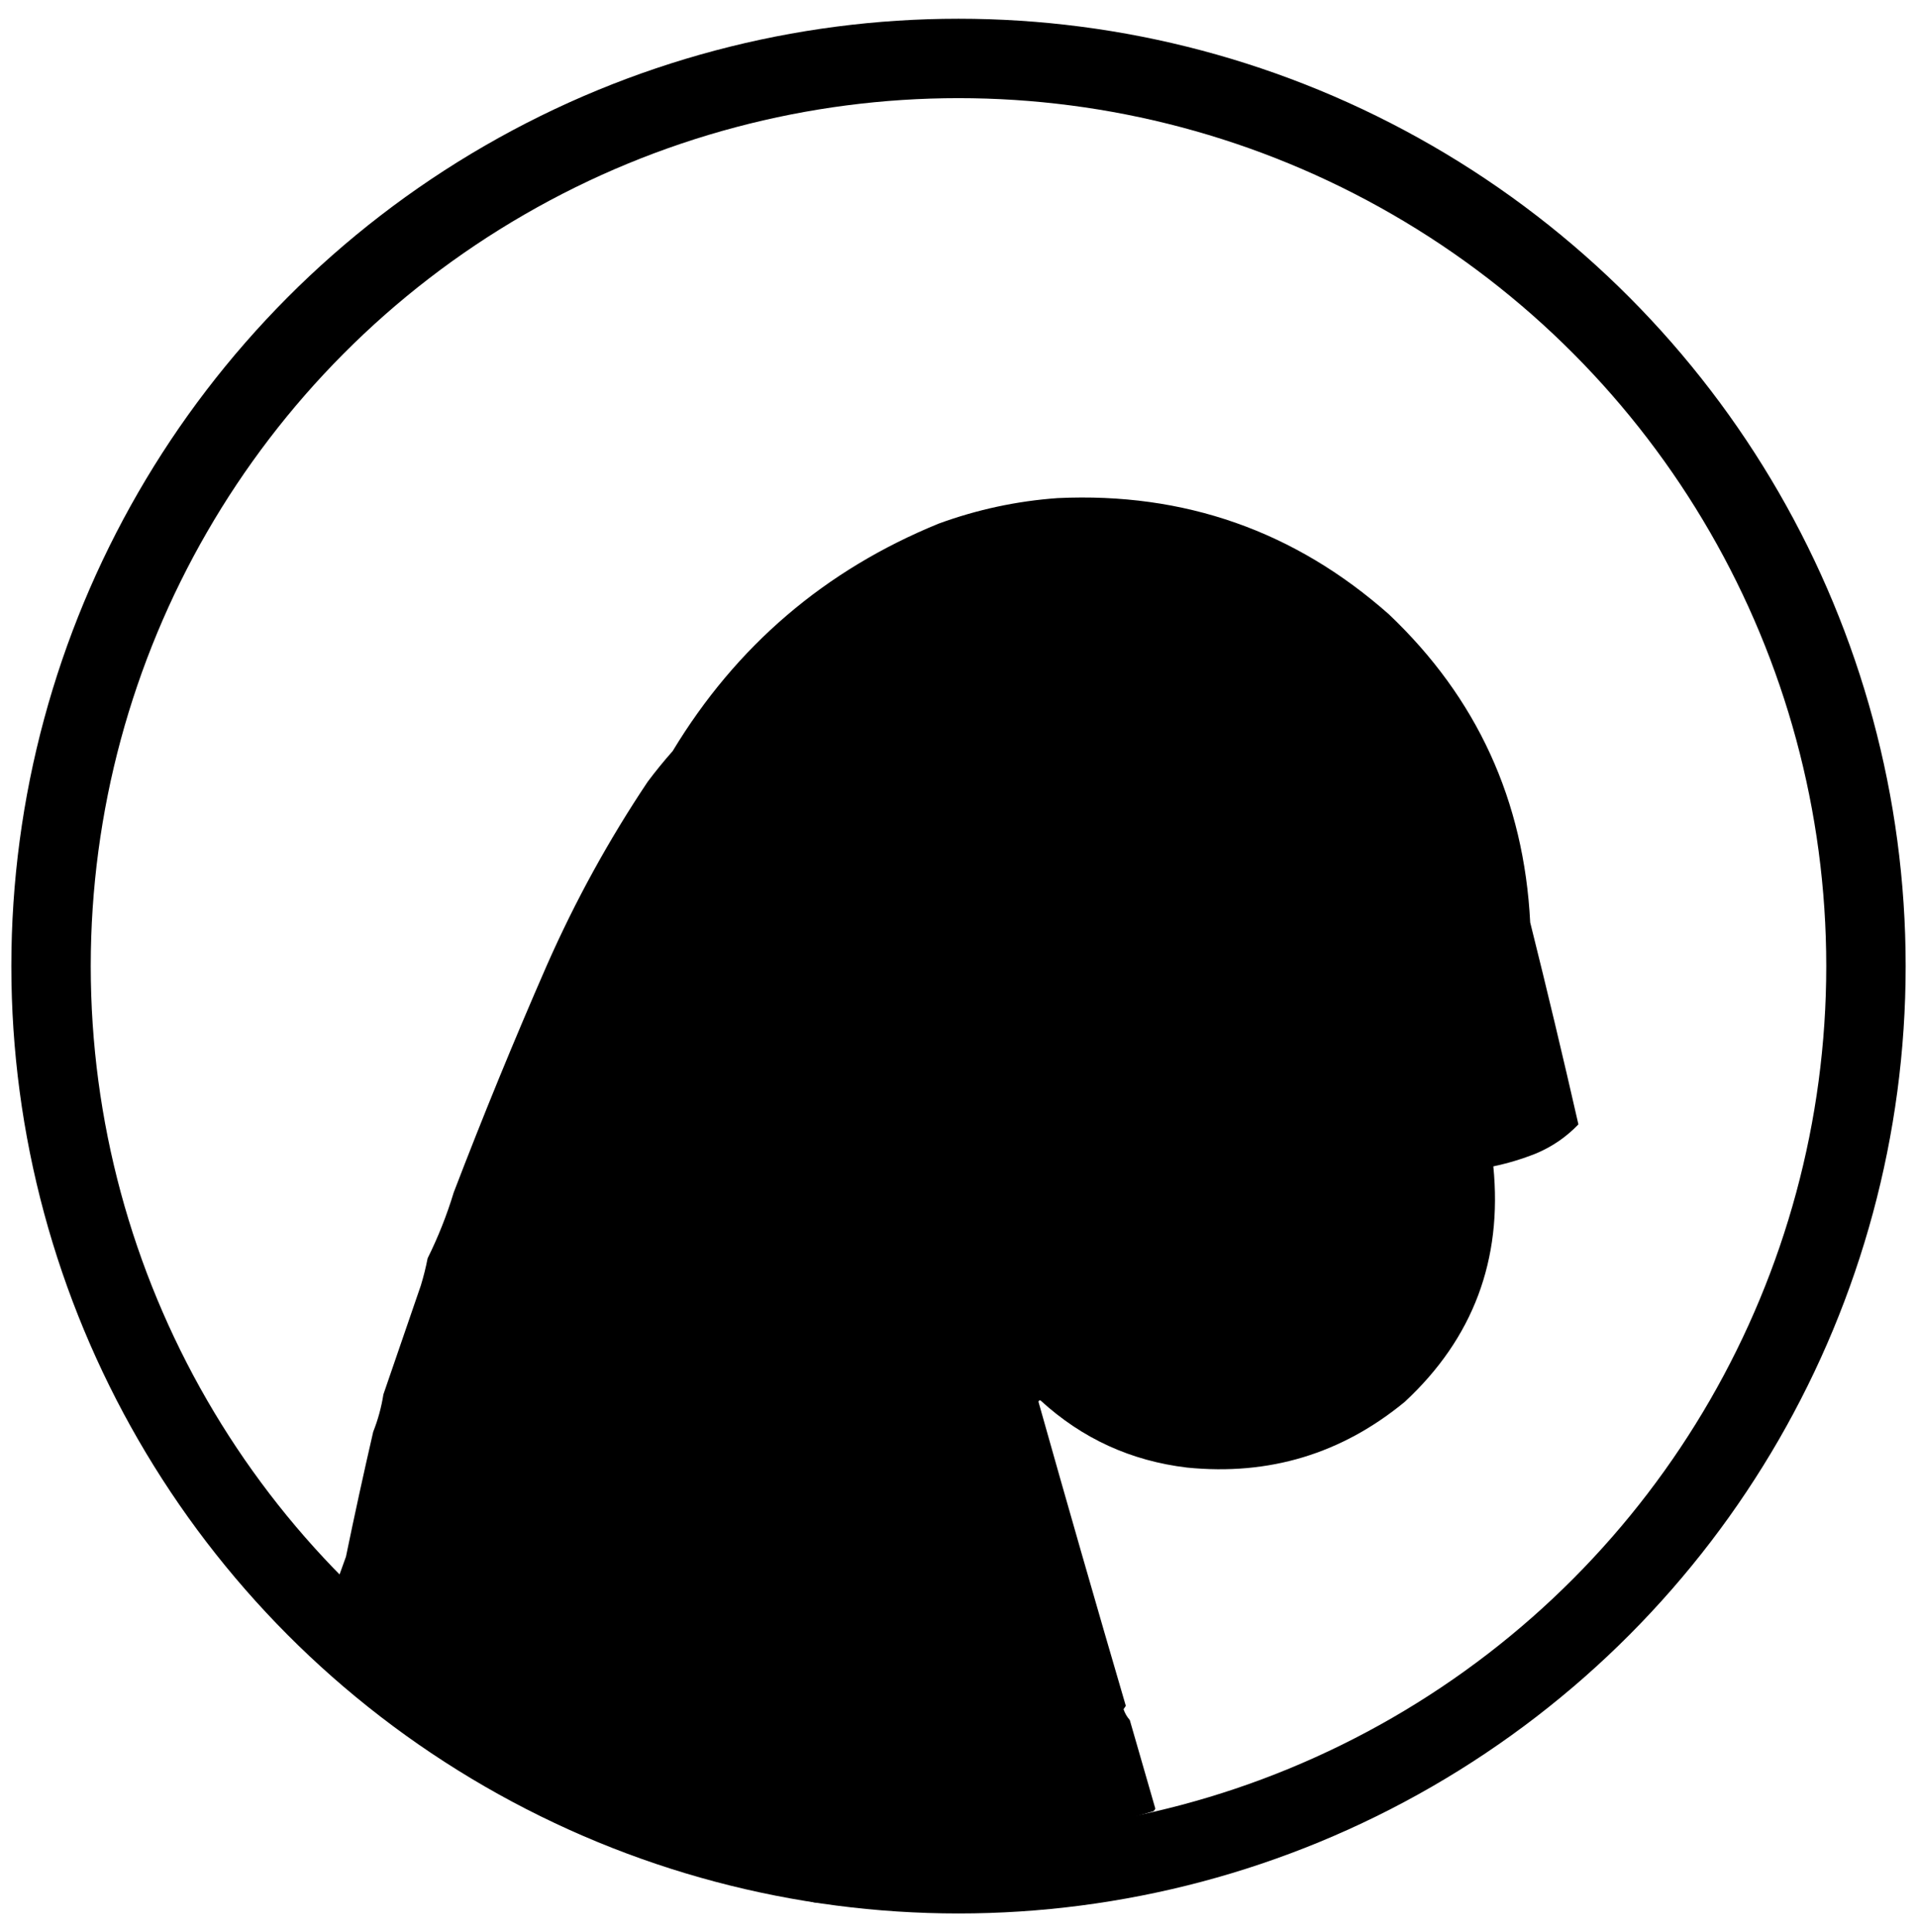
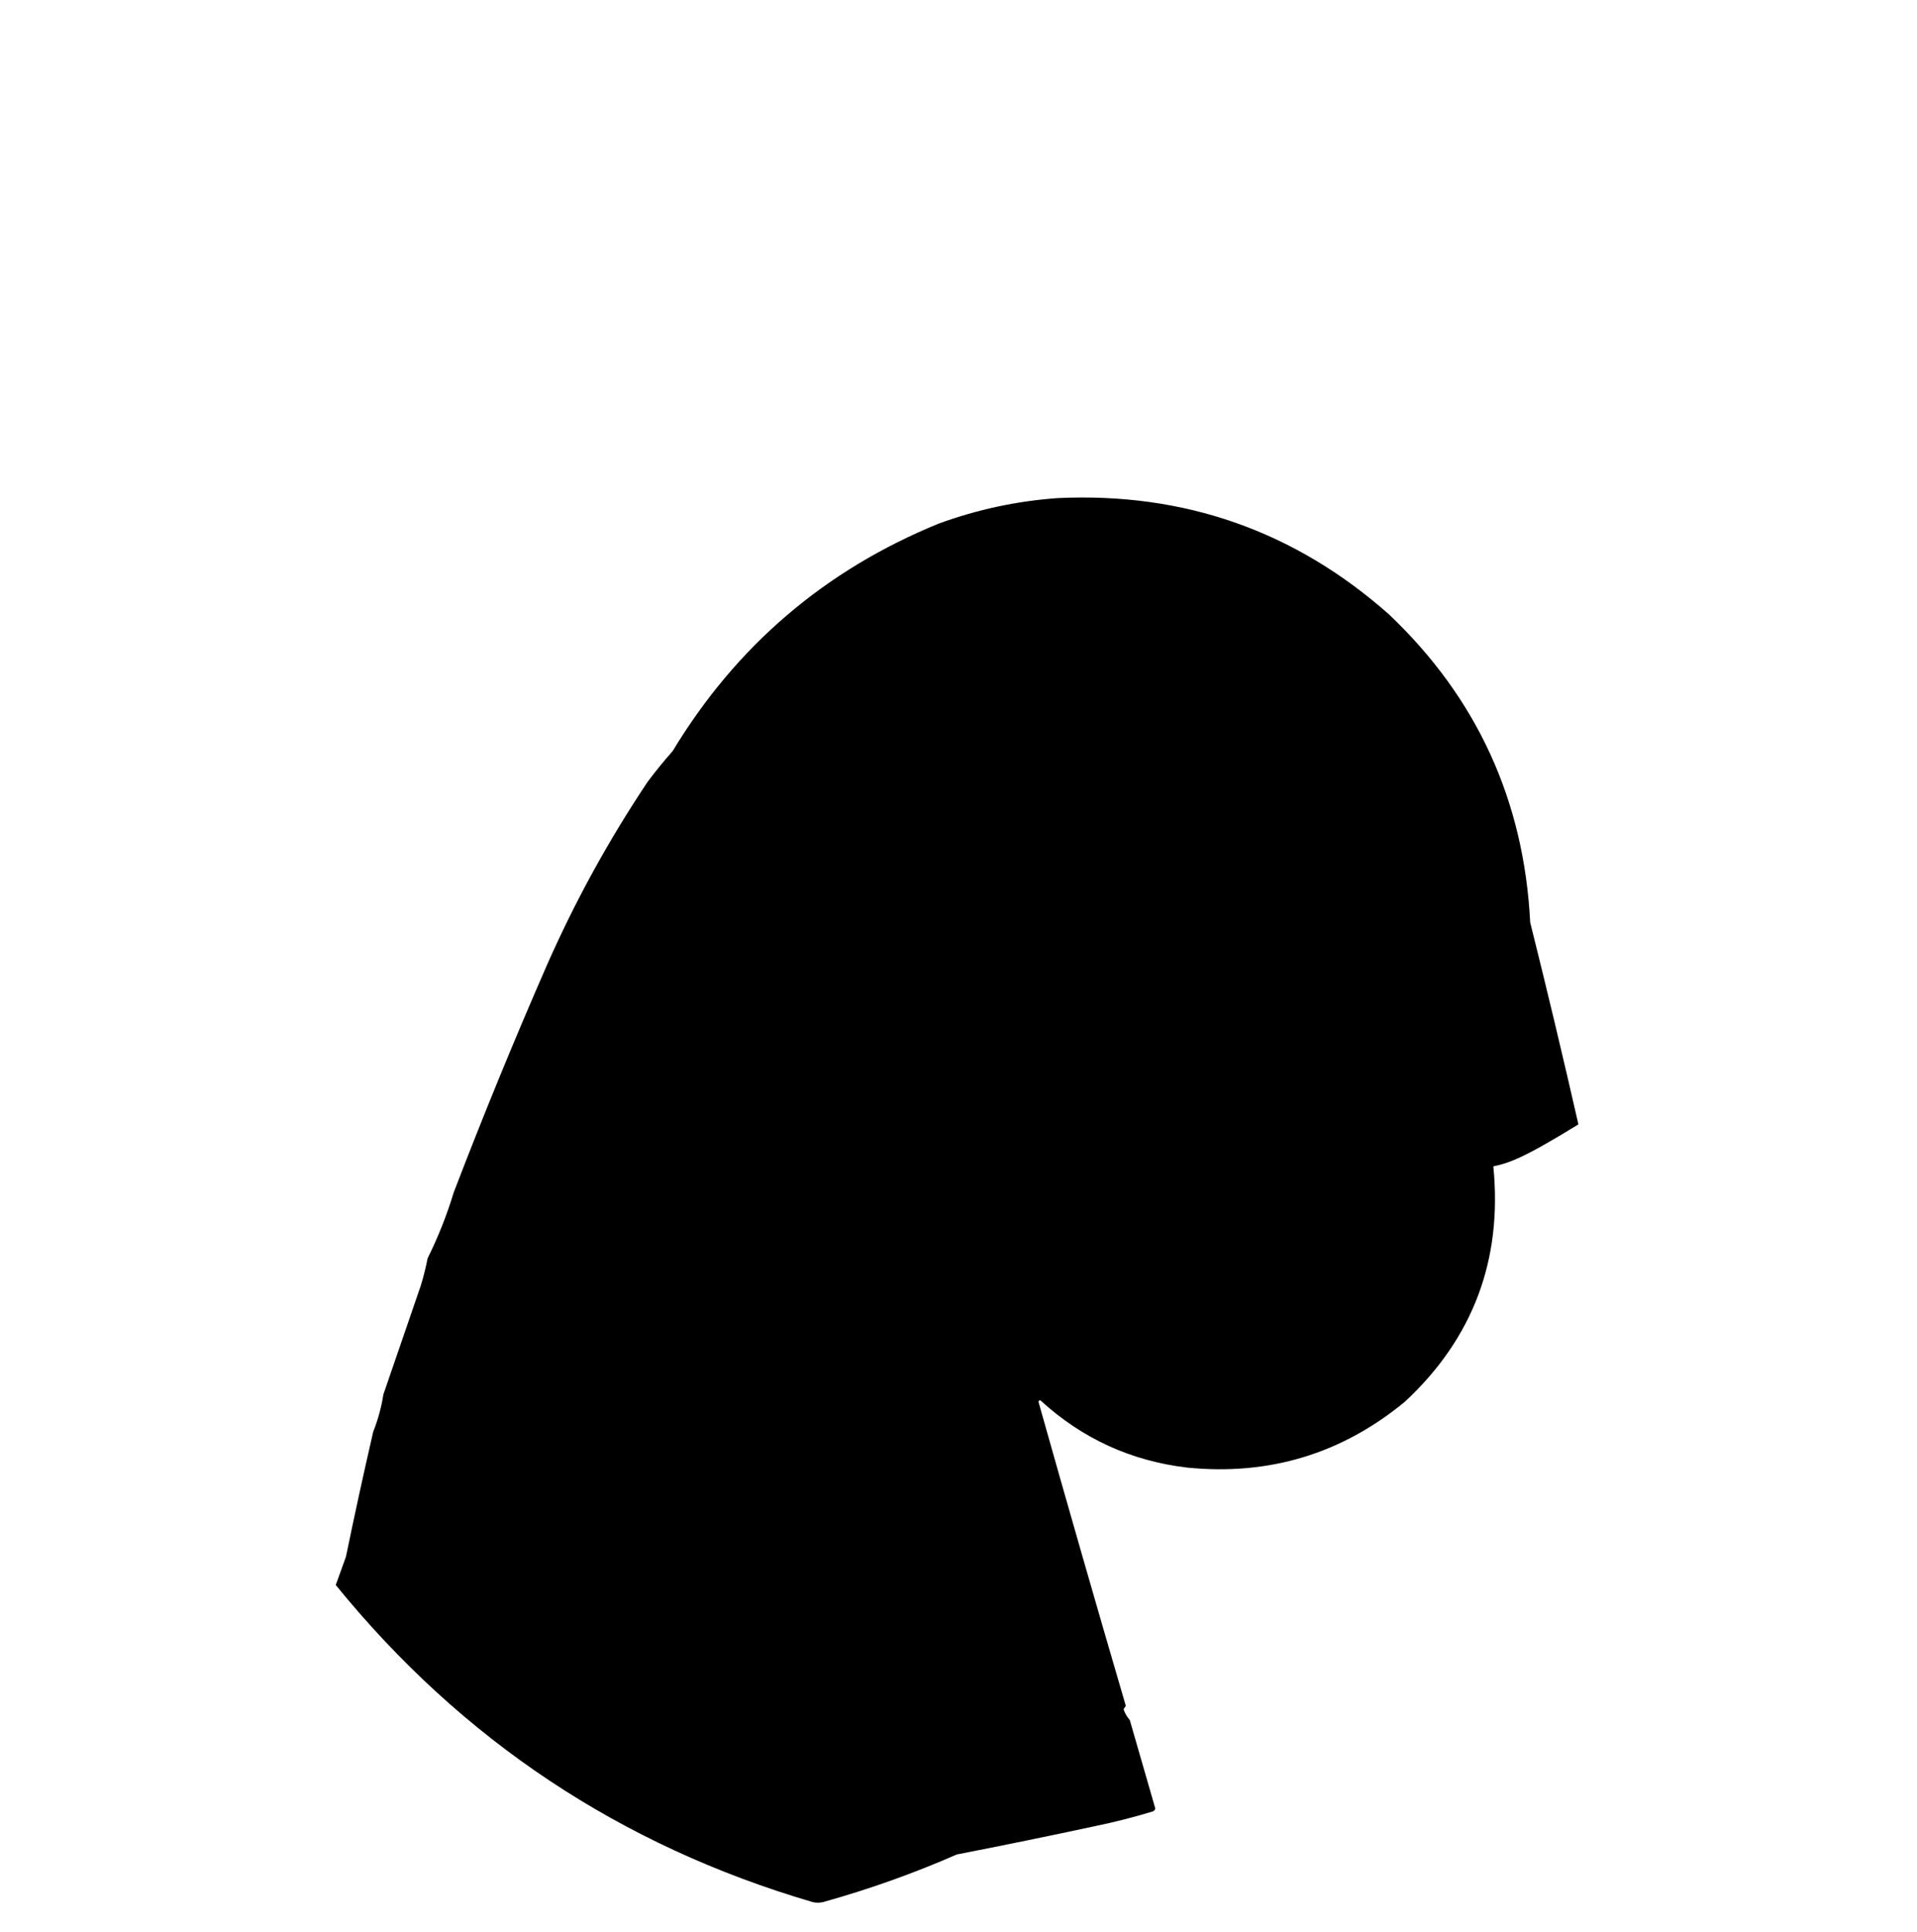
<svg xmlns="http://www.w3.org/2000/svg" viewBox="-45 -317 1690 1690" version="1.1" width="2076px" height="2092px" style="shape-rendering:geometricPrecision; text-rendering:geometricPrecision; image-rendering:optimizeQuality; fill-rule:evenodd; clip-rule:evenodd">
  <g>
-     <path style="opacity:1" fill="#000000" d="M 887.5,115.5 C 999.066,110.294 1096.4,144.46 1179.5,218C 1257.05,291.617 1298.55,382.117 1304,489.5C 1318.8,548.698 1332.97,608.031 1346.5,667.5C 1336,678.471 1323.67,686.971 1309.5,693C 1297.16,697.948 1284.49,701.782 1271.5,704.5C 1279.67,786.857 1253.67,856.024 1193.5,912C 1137.78,957.9 1073.78,977.233 1001.5,970C 952.085,964.122 909.085,944.456 872.5,911C 871.517,910.409 870.85,910.743 870.5,912C 895.696,1001.45 921.362,1090.78 947.5,1180C 946.833,1181 946.167,1182 945.5,1183C 946.695,1186.56 948.529,1189.73 951,1192.5C 958.5,1218.5 966,1244.5 973.5,1270.5C 973.182,1271.65 972.516,1272.48 971.5,1273C 954.703,1278.12 937.703,1282.45 920.5,1286C 879.905,1294.72 839.238,1303.05 798.5,1311C 760.184,1327.77 720.851,1341.77 680.5,1353C 677.5,1353.67 674.5,1353.67 671.5,1353C 502.238,1303.37 362.071,1210.2 251,1073.5C 253.952,1065.32 256.952,1056.99 260,1048.5C 267.574,1011.72 275.574,975.049 284,938.5C 288.22,927.84 291.22,916.84 293,905.5C 304.076,873.387 315.076,841.387 326,809.5C 328.422,801.574 330.422,793.574 332,785.5C 341.273,766.805 348.939,747.472 355,727.5C 380.72,660.381 408.053,593.714 437,527.5C 462.068,470.674 491.735,416.674 526,365.5C 532.955,356.21 540.288,347.21 548,338.5C 604.044,245.789 682.21,178.956 782.5,138C 816.567,125.55 851.567,118.05 887.5,115.5 Z" />
+     <path style="opacity:1" fill="#000000" d="M 887.5,115.5 C 999.066,110.294 1096.4,144.46 1179.5,218C 1257.05,291.617 1298.55,382.117 1304,489.5C 1318.8,548.698 1332.97,608.031 1346.5,667.5C 1297.16,697.948 1284.49,701.782 1271.5,704.5C 1279.67,786.857 1253.67,856.024 1193.5,912C 1137.78,957.9 1073.78,977.233 1001.5,970C 952.085,964.122 909.085,944.456 872.5,911C 871.517,910.409 870.85,910.743 870.5,912C 895.696,1001.45 921.362,1090.78 947.5,1180C 946.833,1181 946.167,1182 945.5,1183C 946.695,1186.56 948.529,1189.73 951,1192.5C 958.5,1218.5 966,1244.5 973.5,1270.5C 973.182,1271.65 972.516,1272.48 971.5,1273C 954.703,1278.12 937.703,1282.45 920.5,1286C 879.905,1294.72 839.238,1303.05 798.5,1311C 760.184,1327.77 720.851,1341.77 680.5,1353C 677.5,1353.67 674.5,1353.67 671.5,1353C 502.238,1303.37 362.071,1210.2 251,1073.5C 253.952,1065.32 256.952,1056.99 260,1048.5C 267.574,1011.72 275.574,975.049 284,938.5C 288.22,927.84 291.22,916.84 293,905.5C 304.076,873.387 315.076,841.387 326,809.5C 328.422,801.574 330.422,793.574 332,785.5C 341.273,766.805 348.939,747.472 355,727.5C 380.72,660.381 408.053,593.714 437,527.5C 462.068,470.674 491.735,416.674 526,365.5C 532.955,356.21 540.288,347.21 548,338.5C 604.044,245.789 682.21,178.956 782.5,138C 816.567,125.55 851.567,118.05 887.5,115.5 Z" />
  </g>
-   <circle r="800" cx="800" cy="528" fill="transparent" stroke="black" stroke-width="70" />
</svg>